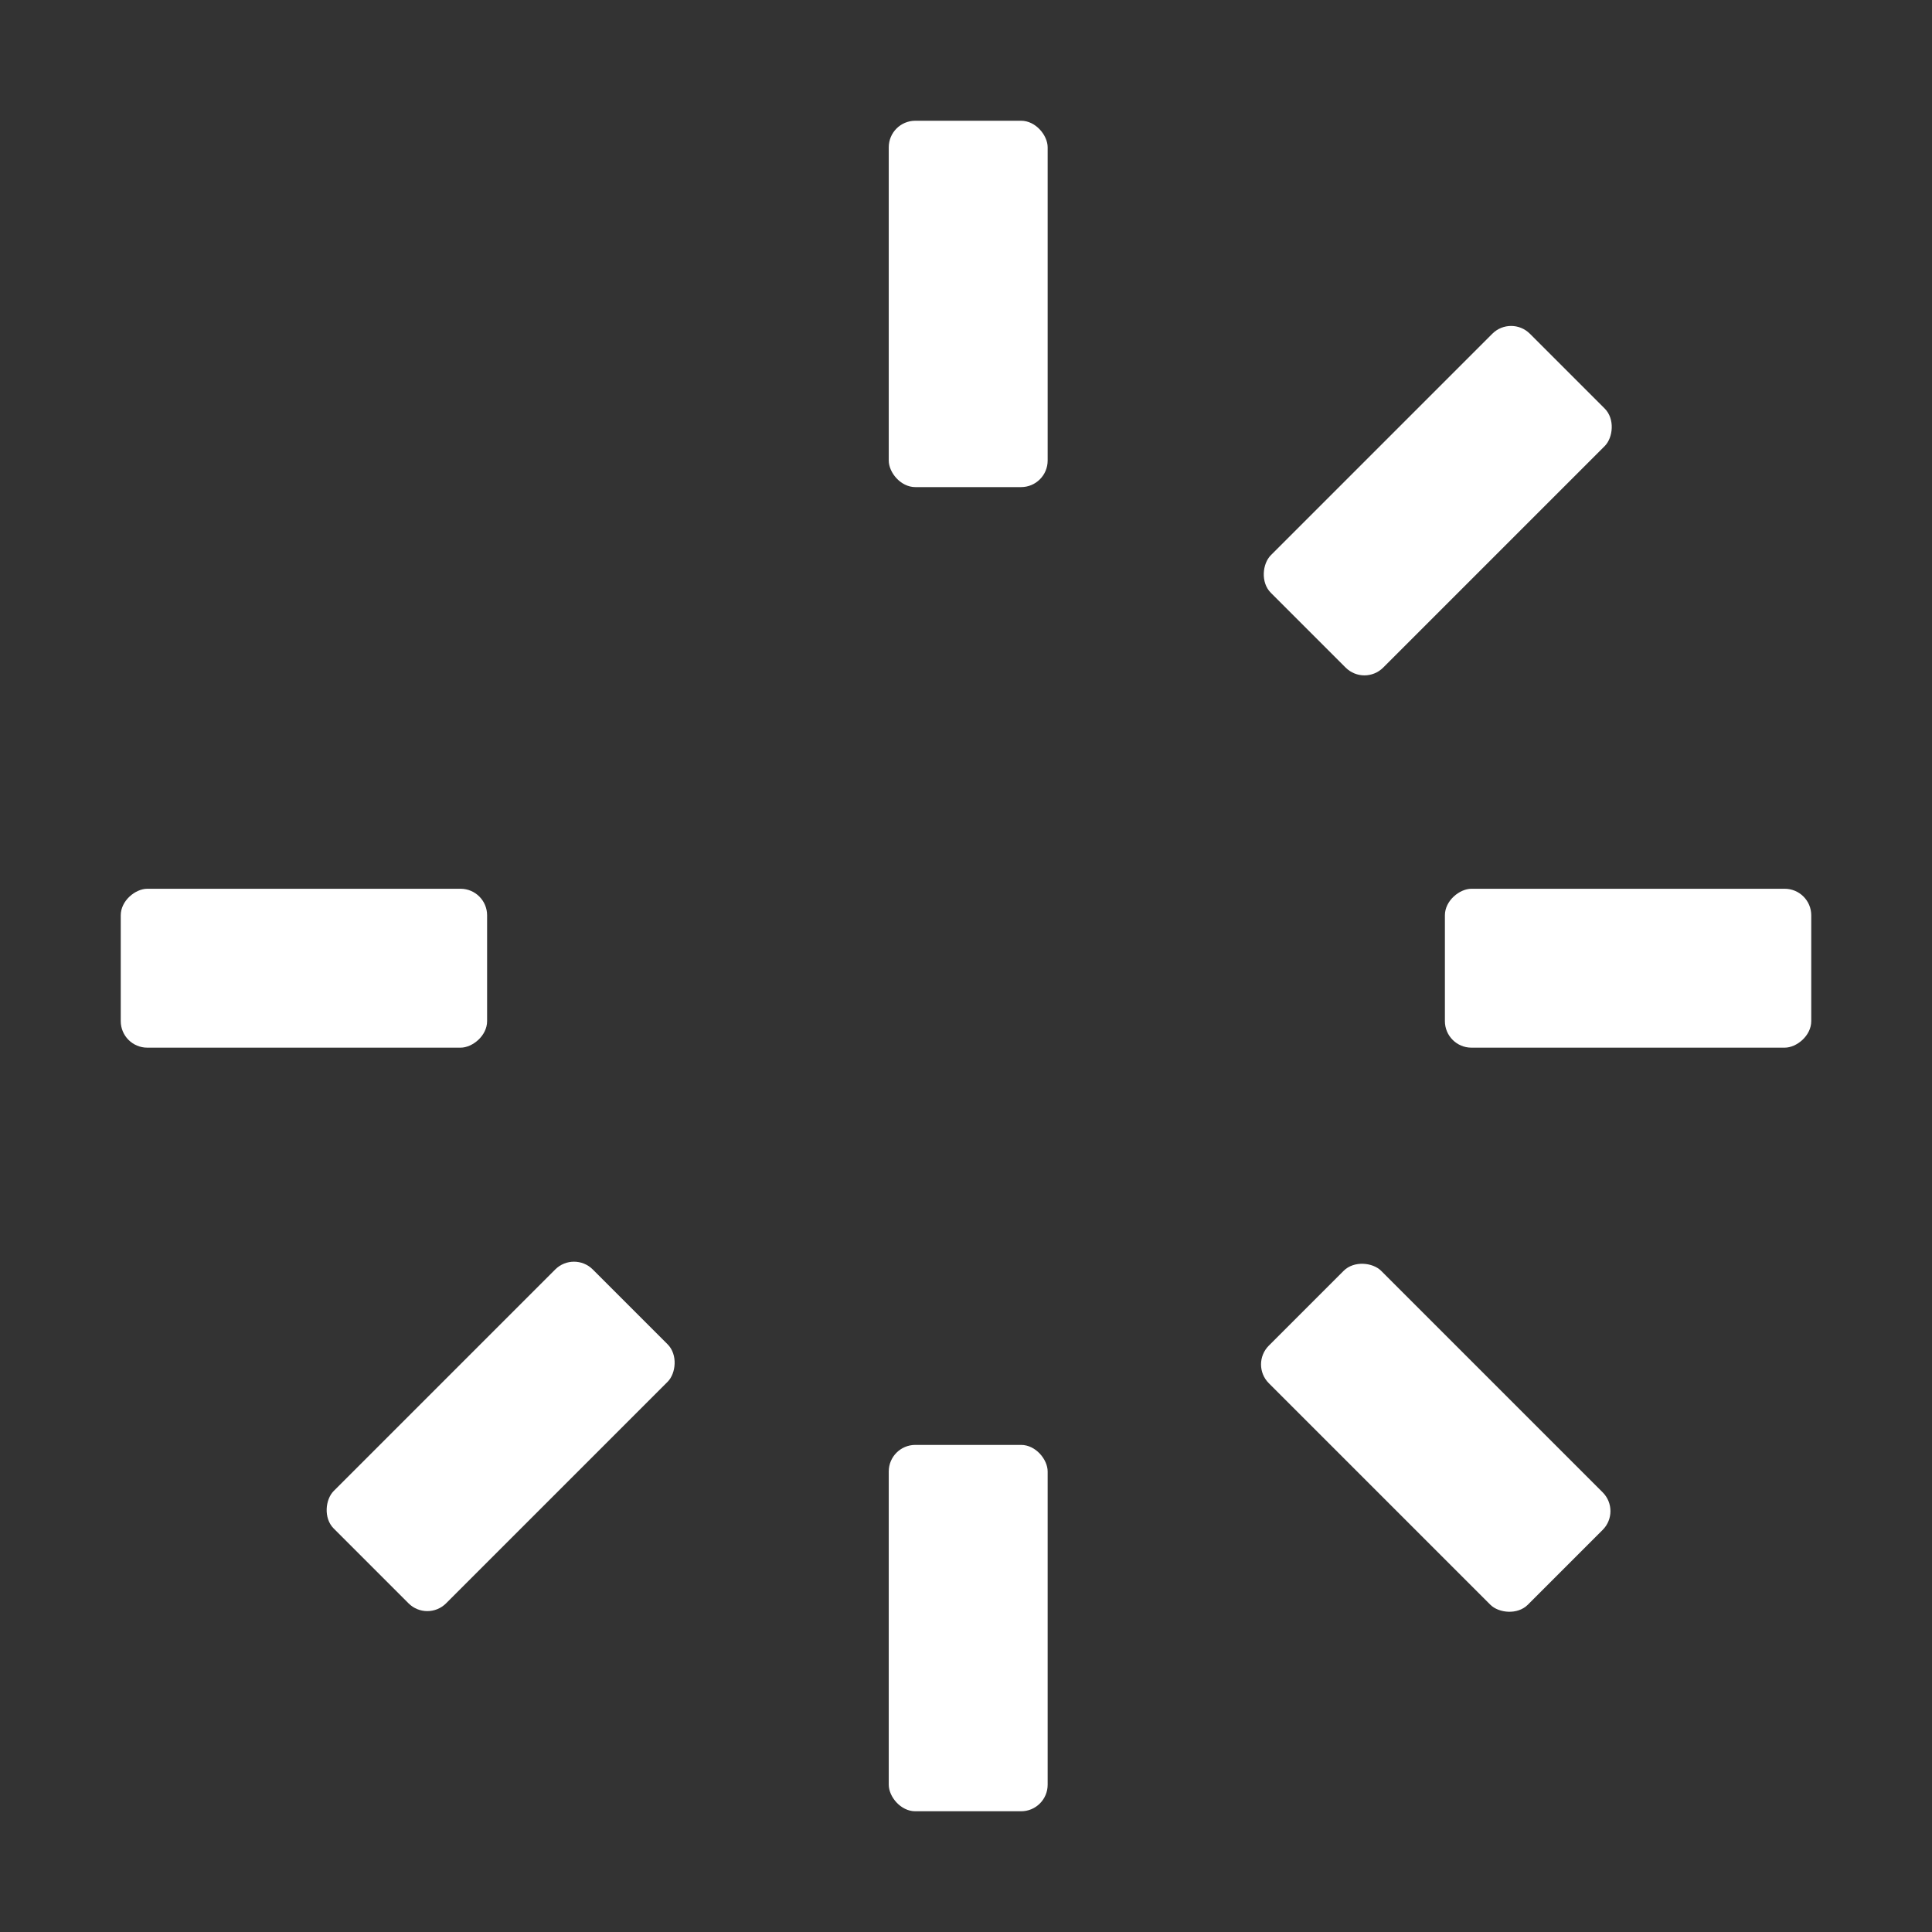
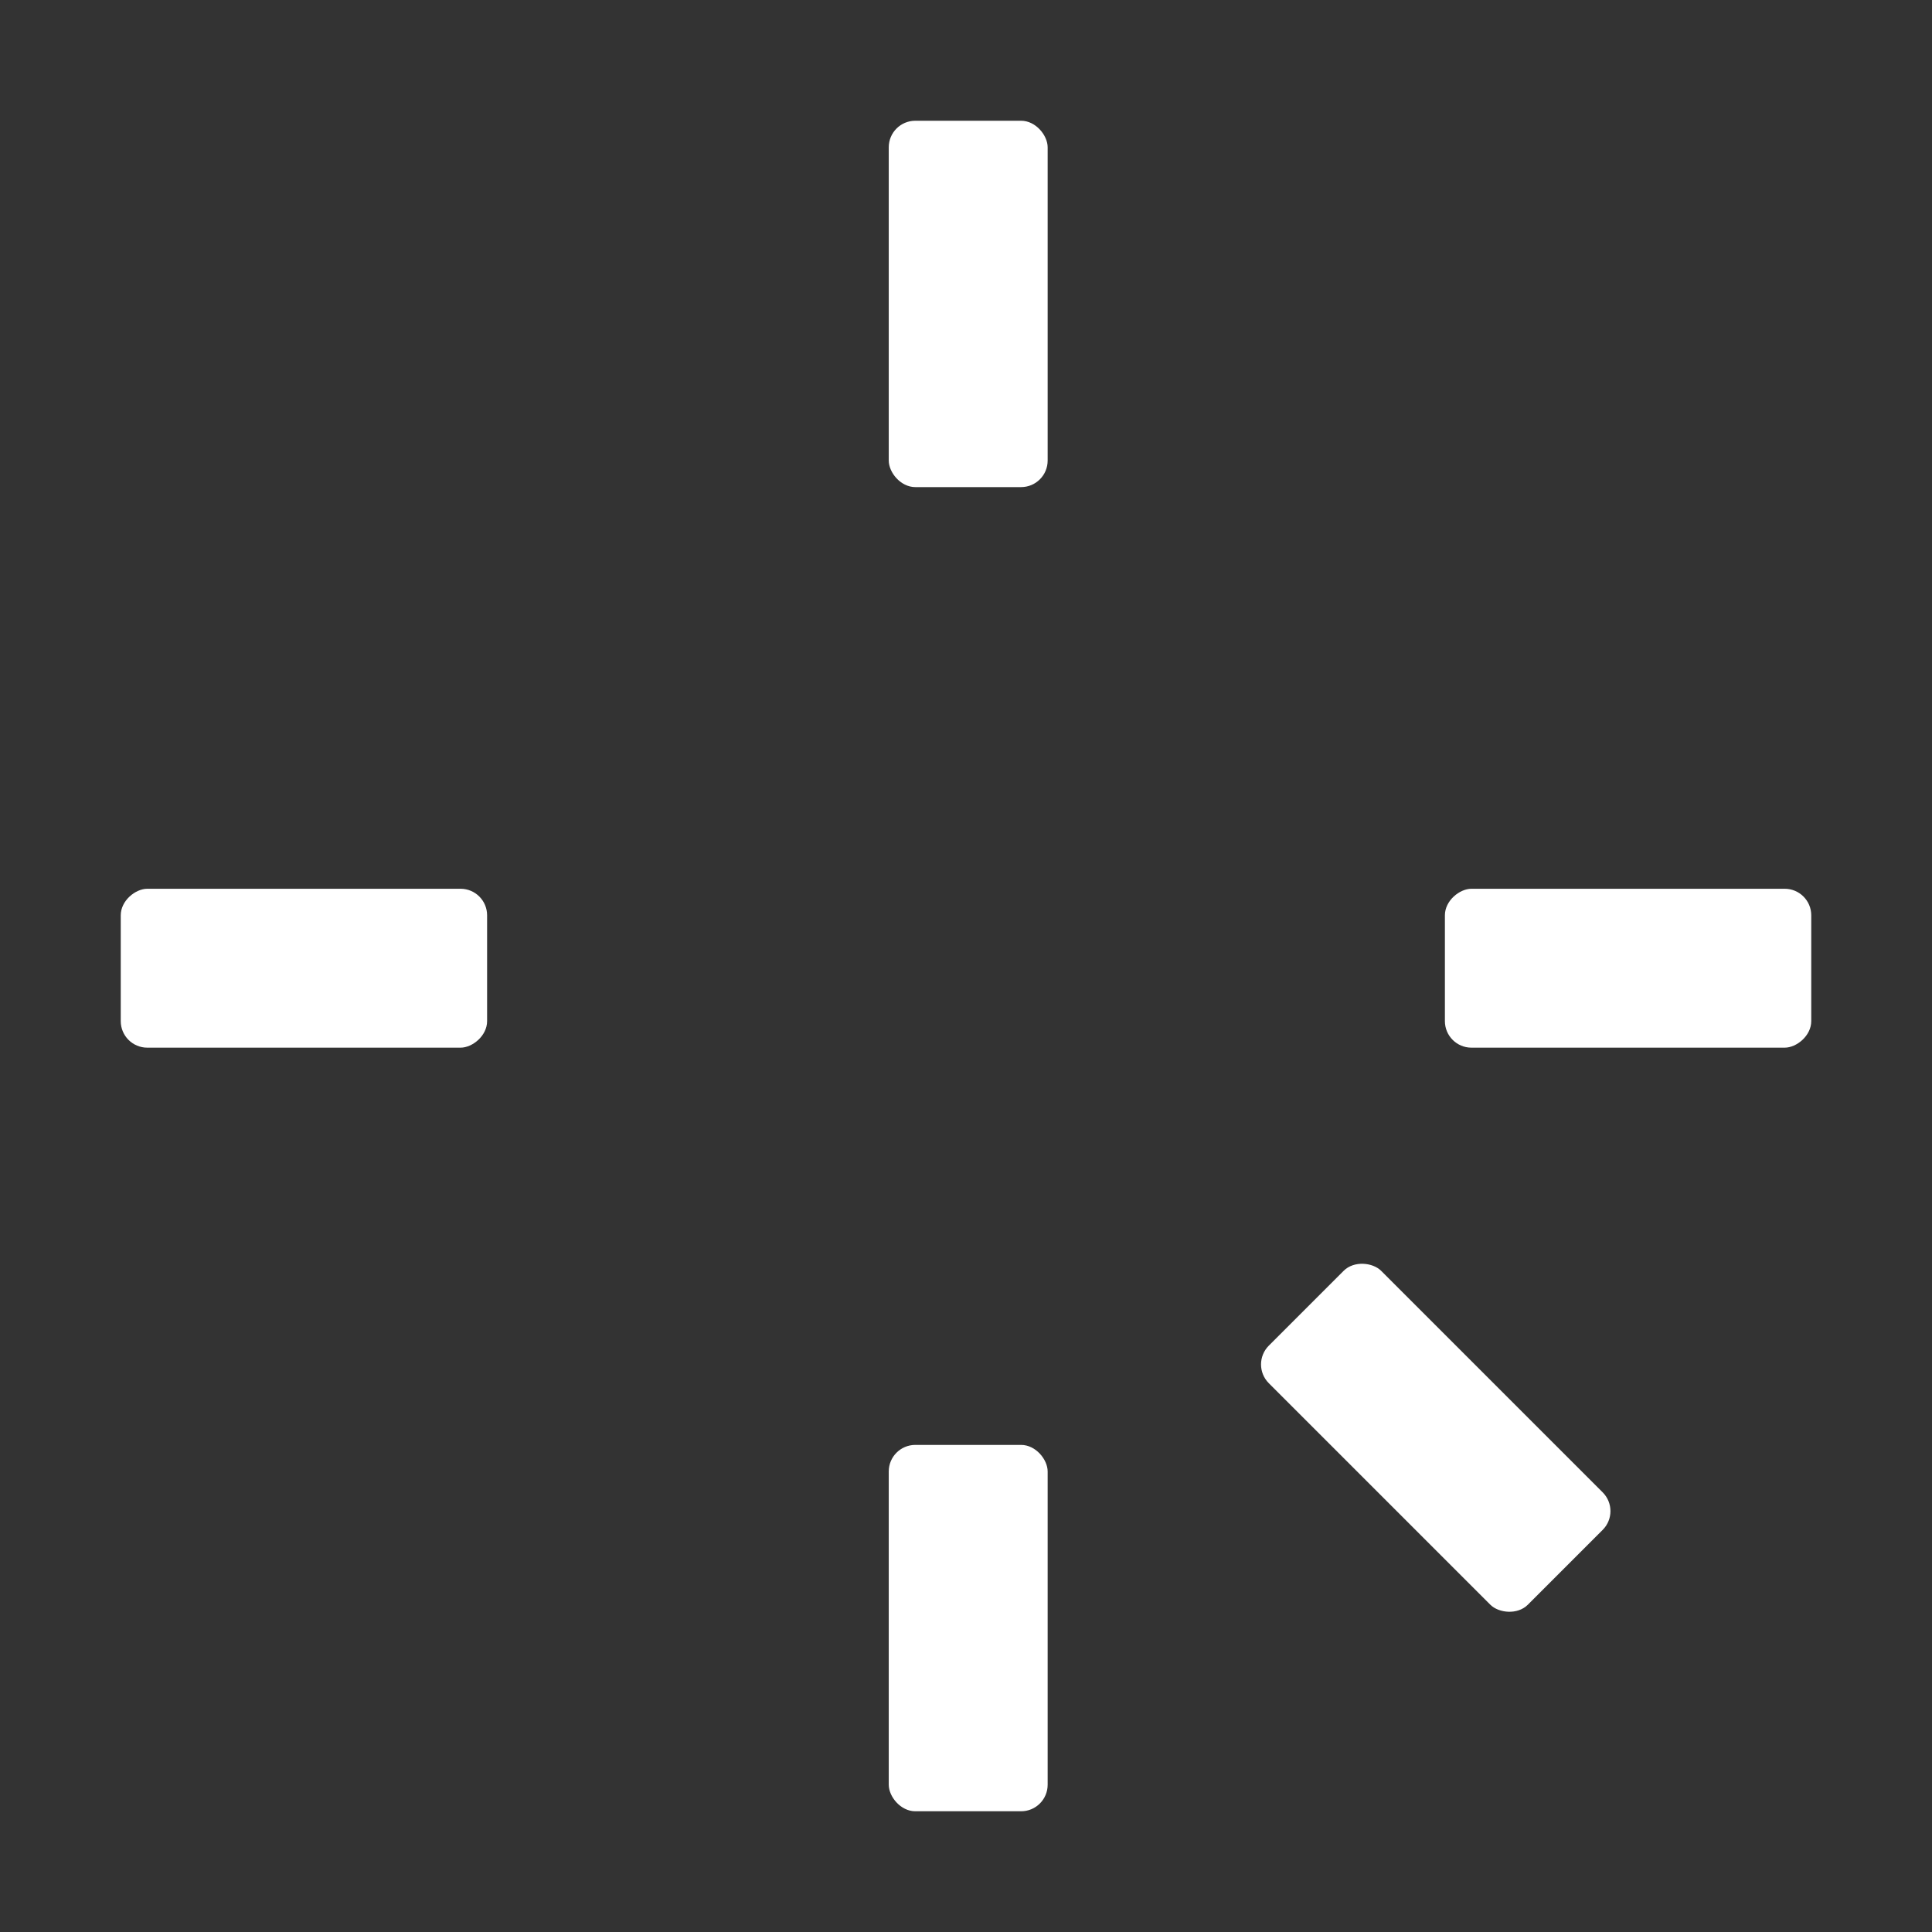
<svg xmlns="http://www.w3.org/2000/svg" width="400" height="400" viewBox="0 0 400 400" fill="none">
  <rect x="0" y="0" width="400" height="400" fill="#333333" stroke="none" />
  <rect x="184.007" y="25" width="32.898" height="75.849" rx="5.495" fill="white" />
  <rect x="375" y="184.009" width="32.898" height="75.849" rx="5.495" transform="rotate(90 375 184.009)" fill="white" />
-   <rect x="312.859" y="65.209" width="32.898" height="75.849" rx="5.495" transform="rotate(45 312.859 65.209)" fill="white" />
  <rect x="335.703" y="312.861" width="32.898" height="75.849" rx="5.495" transform="rotate(135 335.703 312.861)" fill="white" />
  <rect x="184.007" y="299.154" width="32.898" height="75.849" rx="5.495" fill="white" />
  <rect x="100.849" y="184.009" width="32.898" height="75.849" rx="5.495" transform="rotate(90 100.849 184.009)" fill="white" />
-   <rect x="118.841" y="258.943" width="32.898" height="75.849" rx="5.495" transform="rotate(45 118.841 258.943)" fill="white" />
</svg>